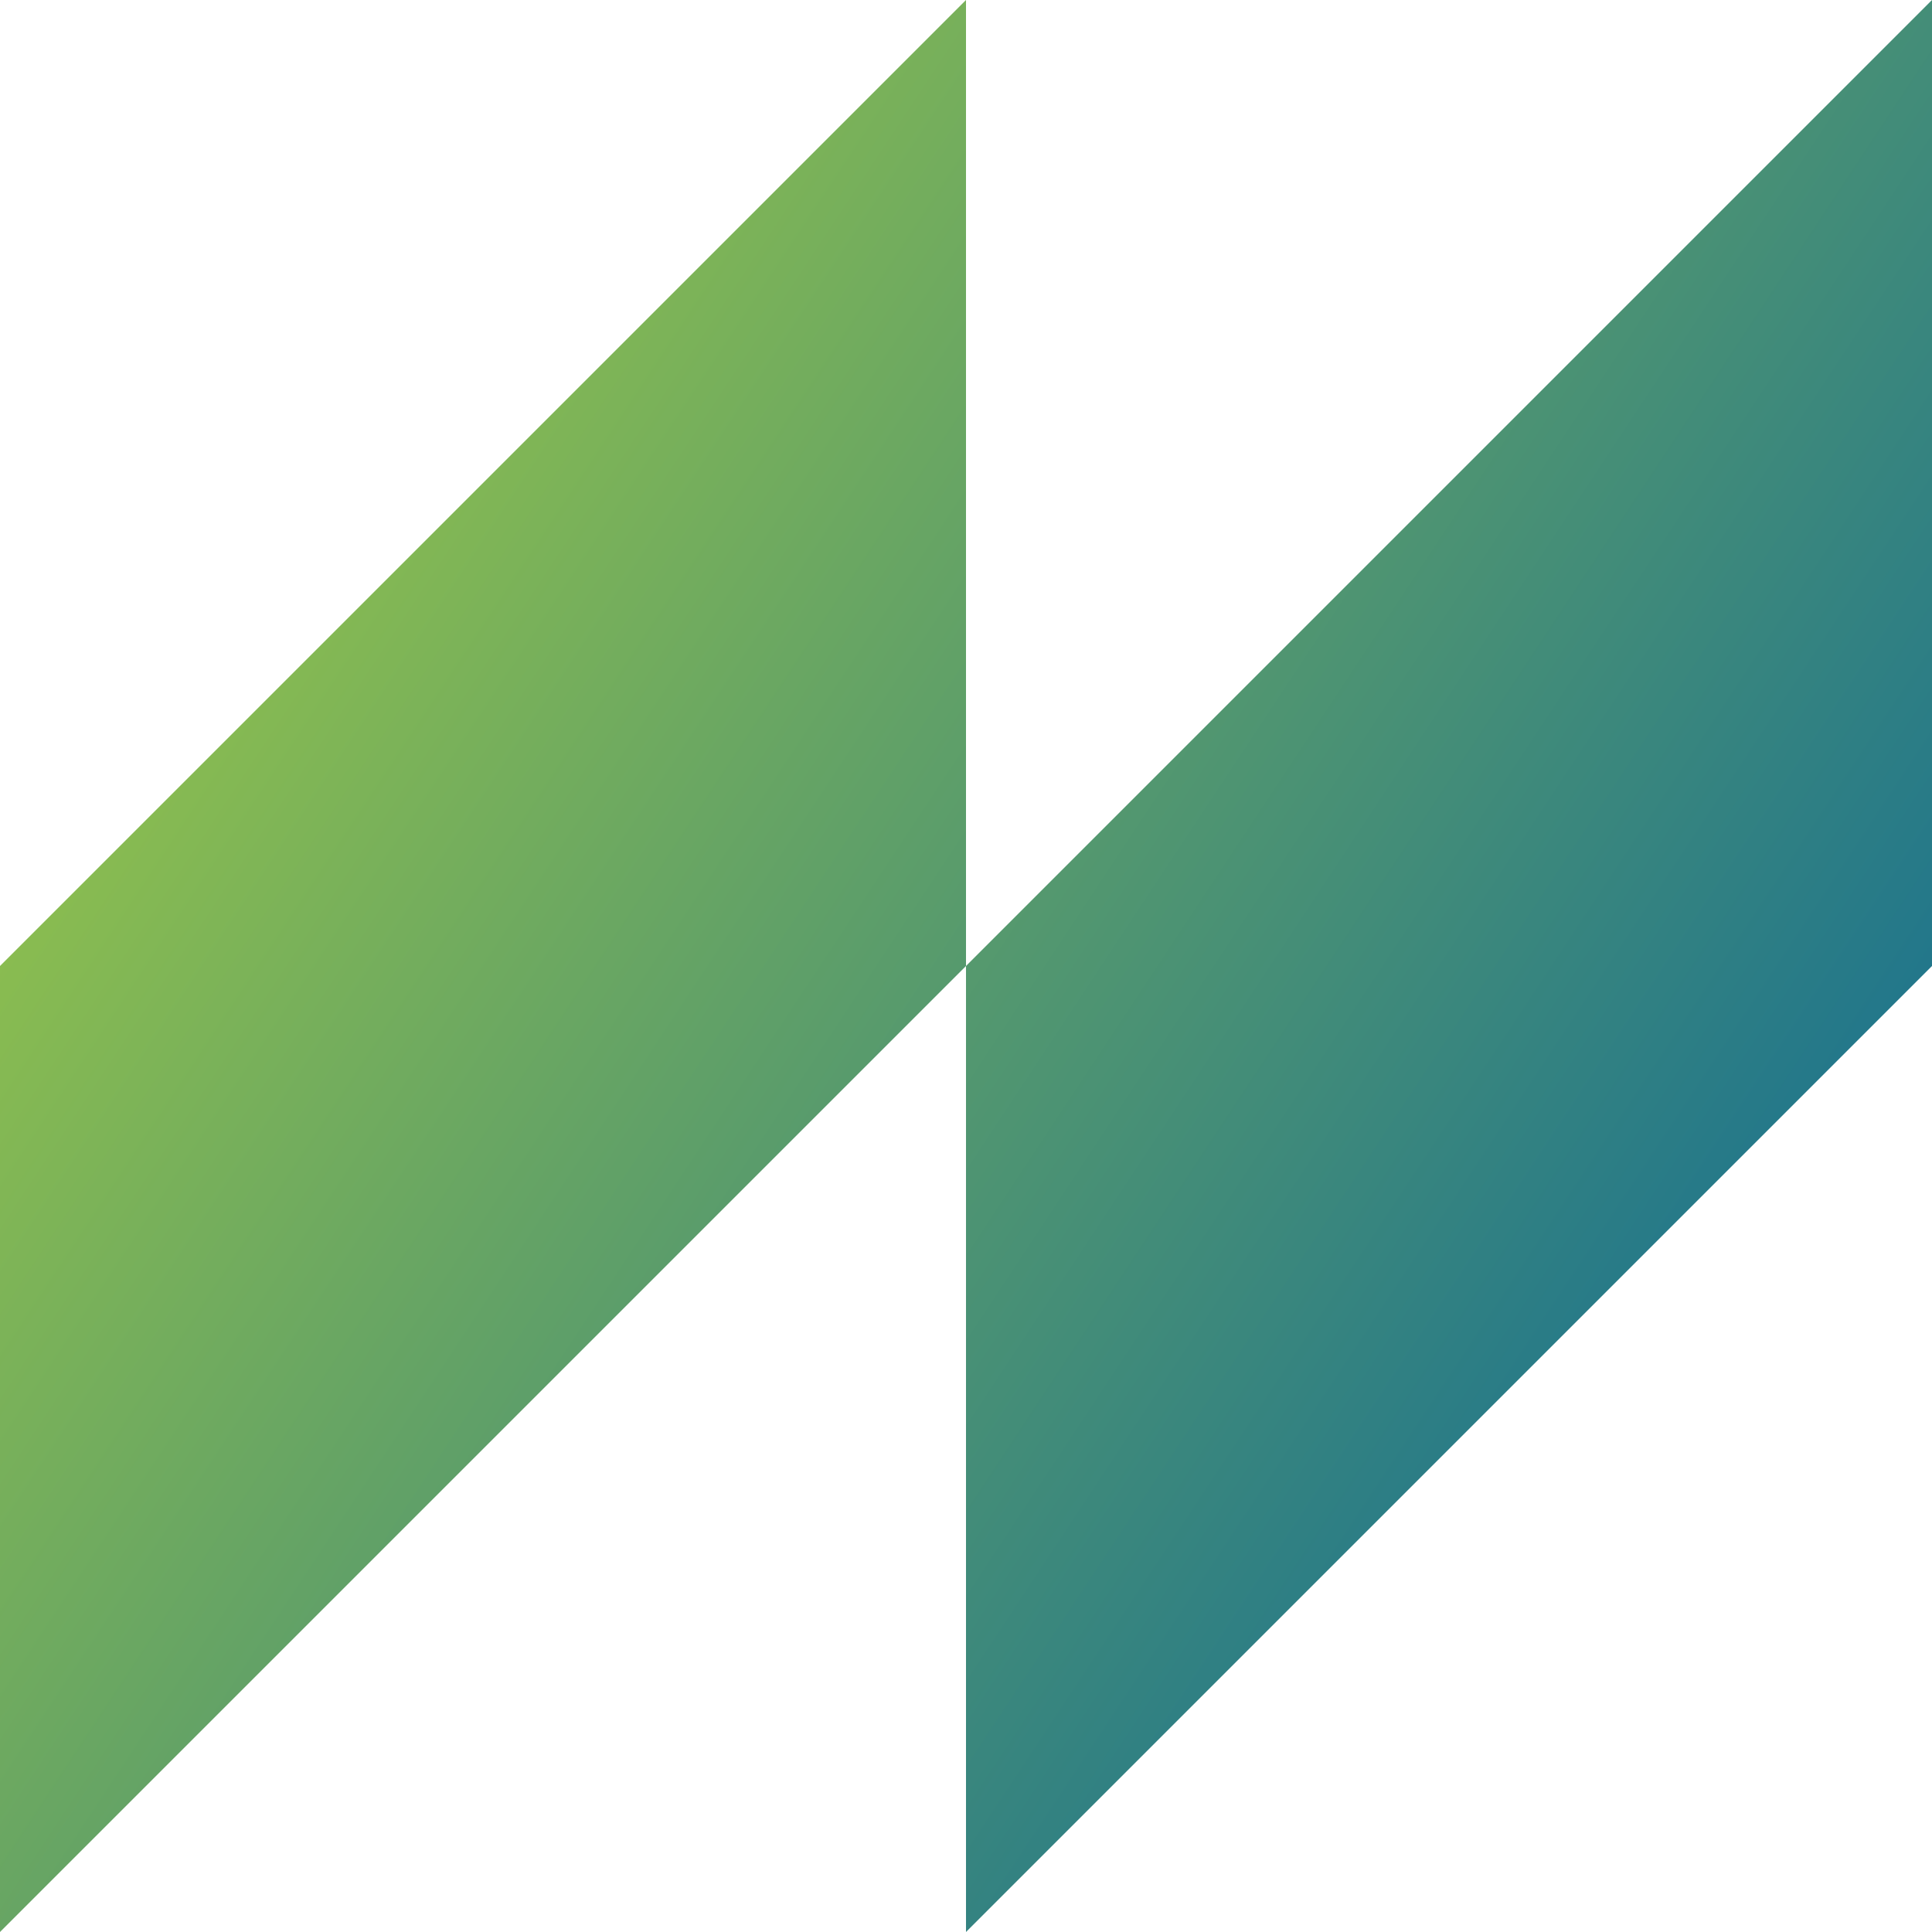
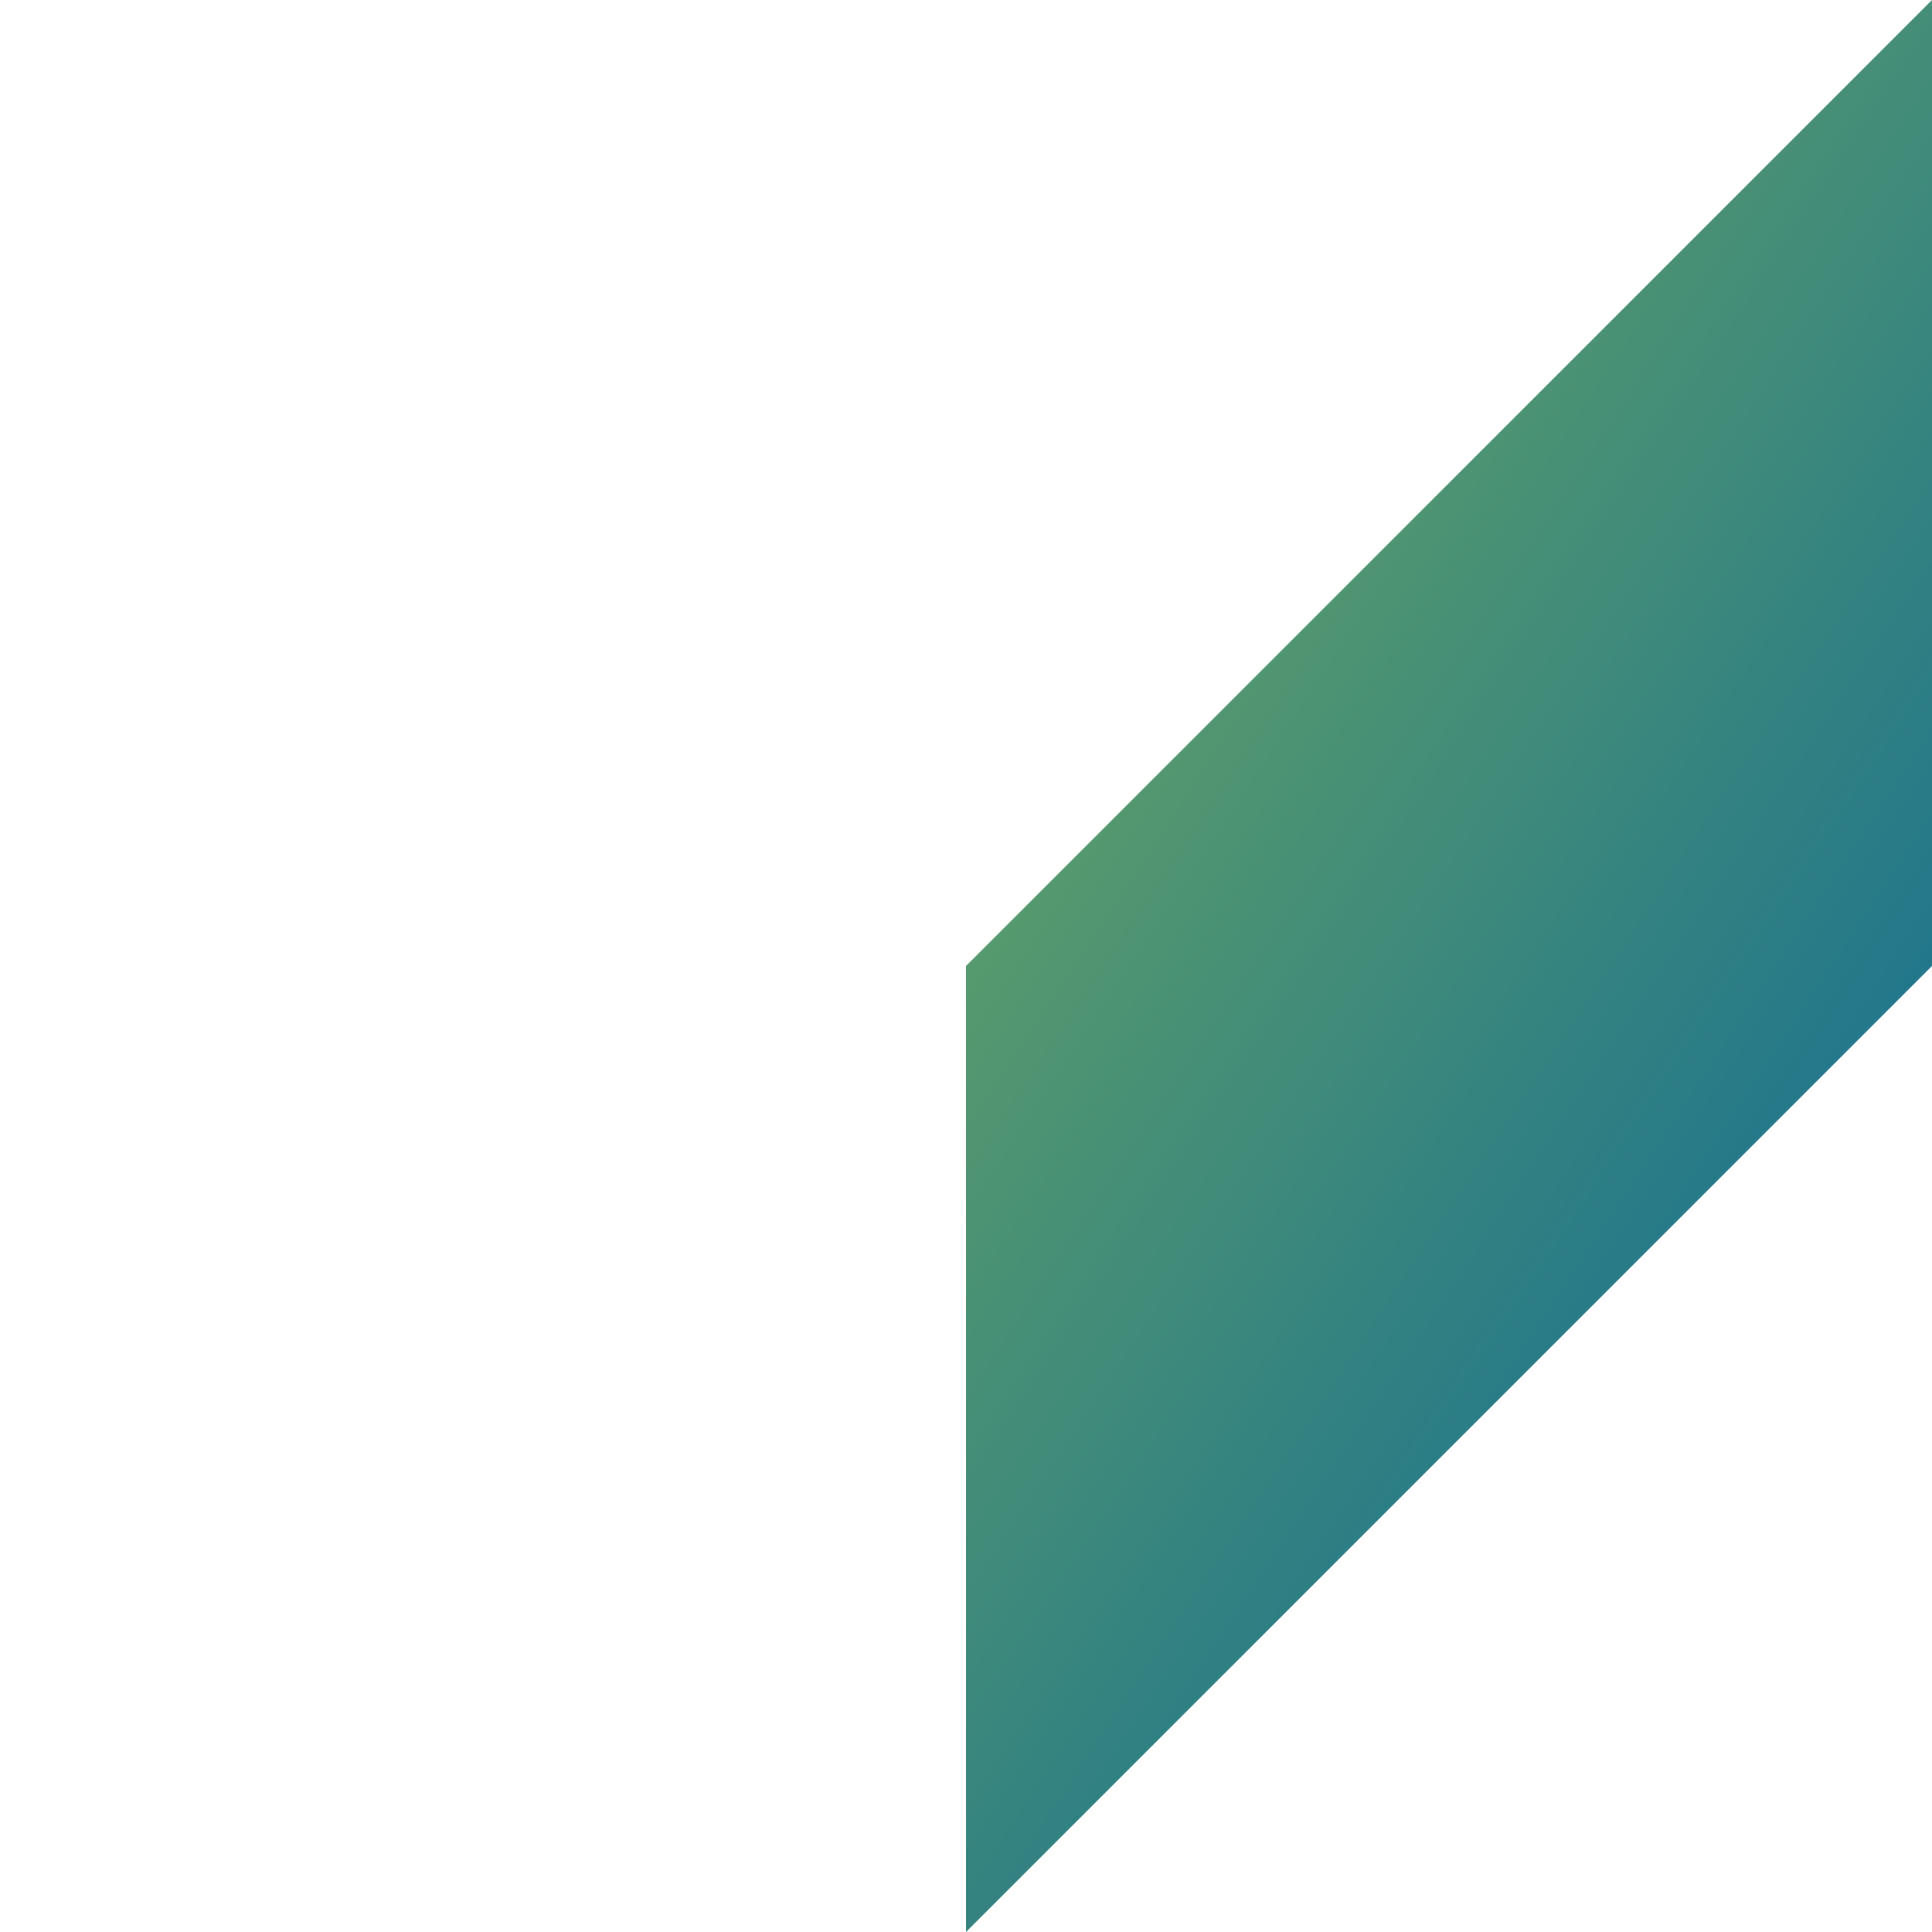
<svg xmlns="http://www.w3.org/2000/svg" width="48" height="48" viewBox="0 0 48 48" fill="none">
-   <path d="M48 24L24 48V24L48 0V24Z" fill="url(#paint0_linear_3247_797)" />
-   <path d="M24 24L0 48V24L24 0V24Z" fill="url(#paint1_linear_3247_797)" />
+   <path d="M48 24L24 48V24L48 0Z" fill="url(#paint0_linear_3247_797)" />
  <defs>
    <linearGradient id="paint0_linear_3247_797" x1="3.902" y1="6.146" x2="53.951" y2="39.219" gradientUnits="userSpaceOnUse">
      <stop stop-color="#9AC747" />
      <stop offset="1" stop-color="#00609E" />
    </linearGradient>
    <linearGradient id="paint1_linear_3247_797" x1="3.902" y1="6.146" x2="53.951" y2="39.219" gradientUnits="userSpaceOnUse">
      <stop stop-color="#9AC747" />
      <stop offset="1" stop-color="#00609E" />
    </linearGradient>
  </defs>
</svg>